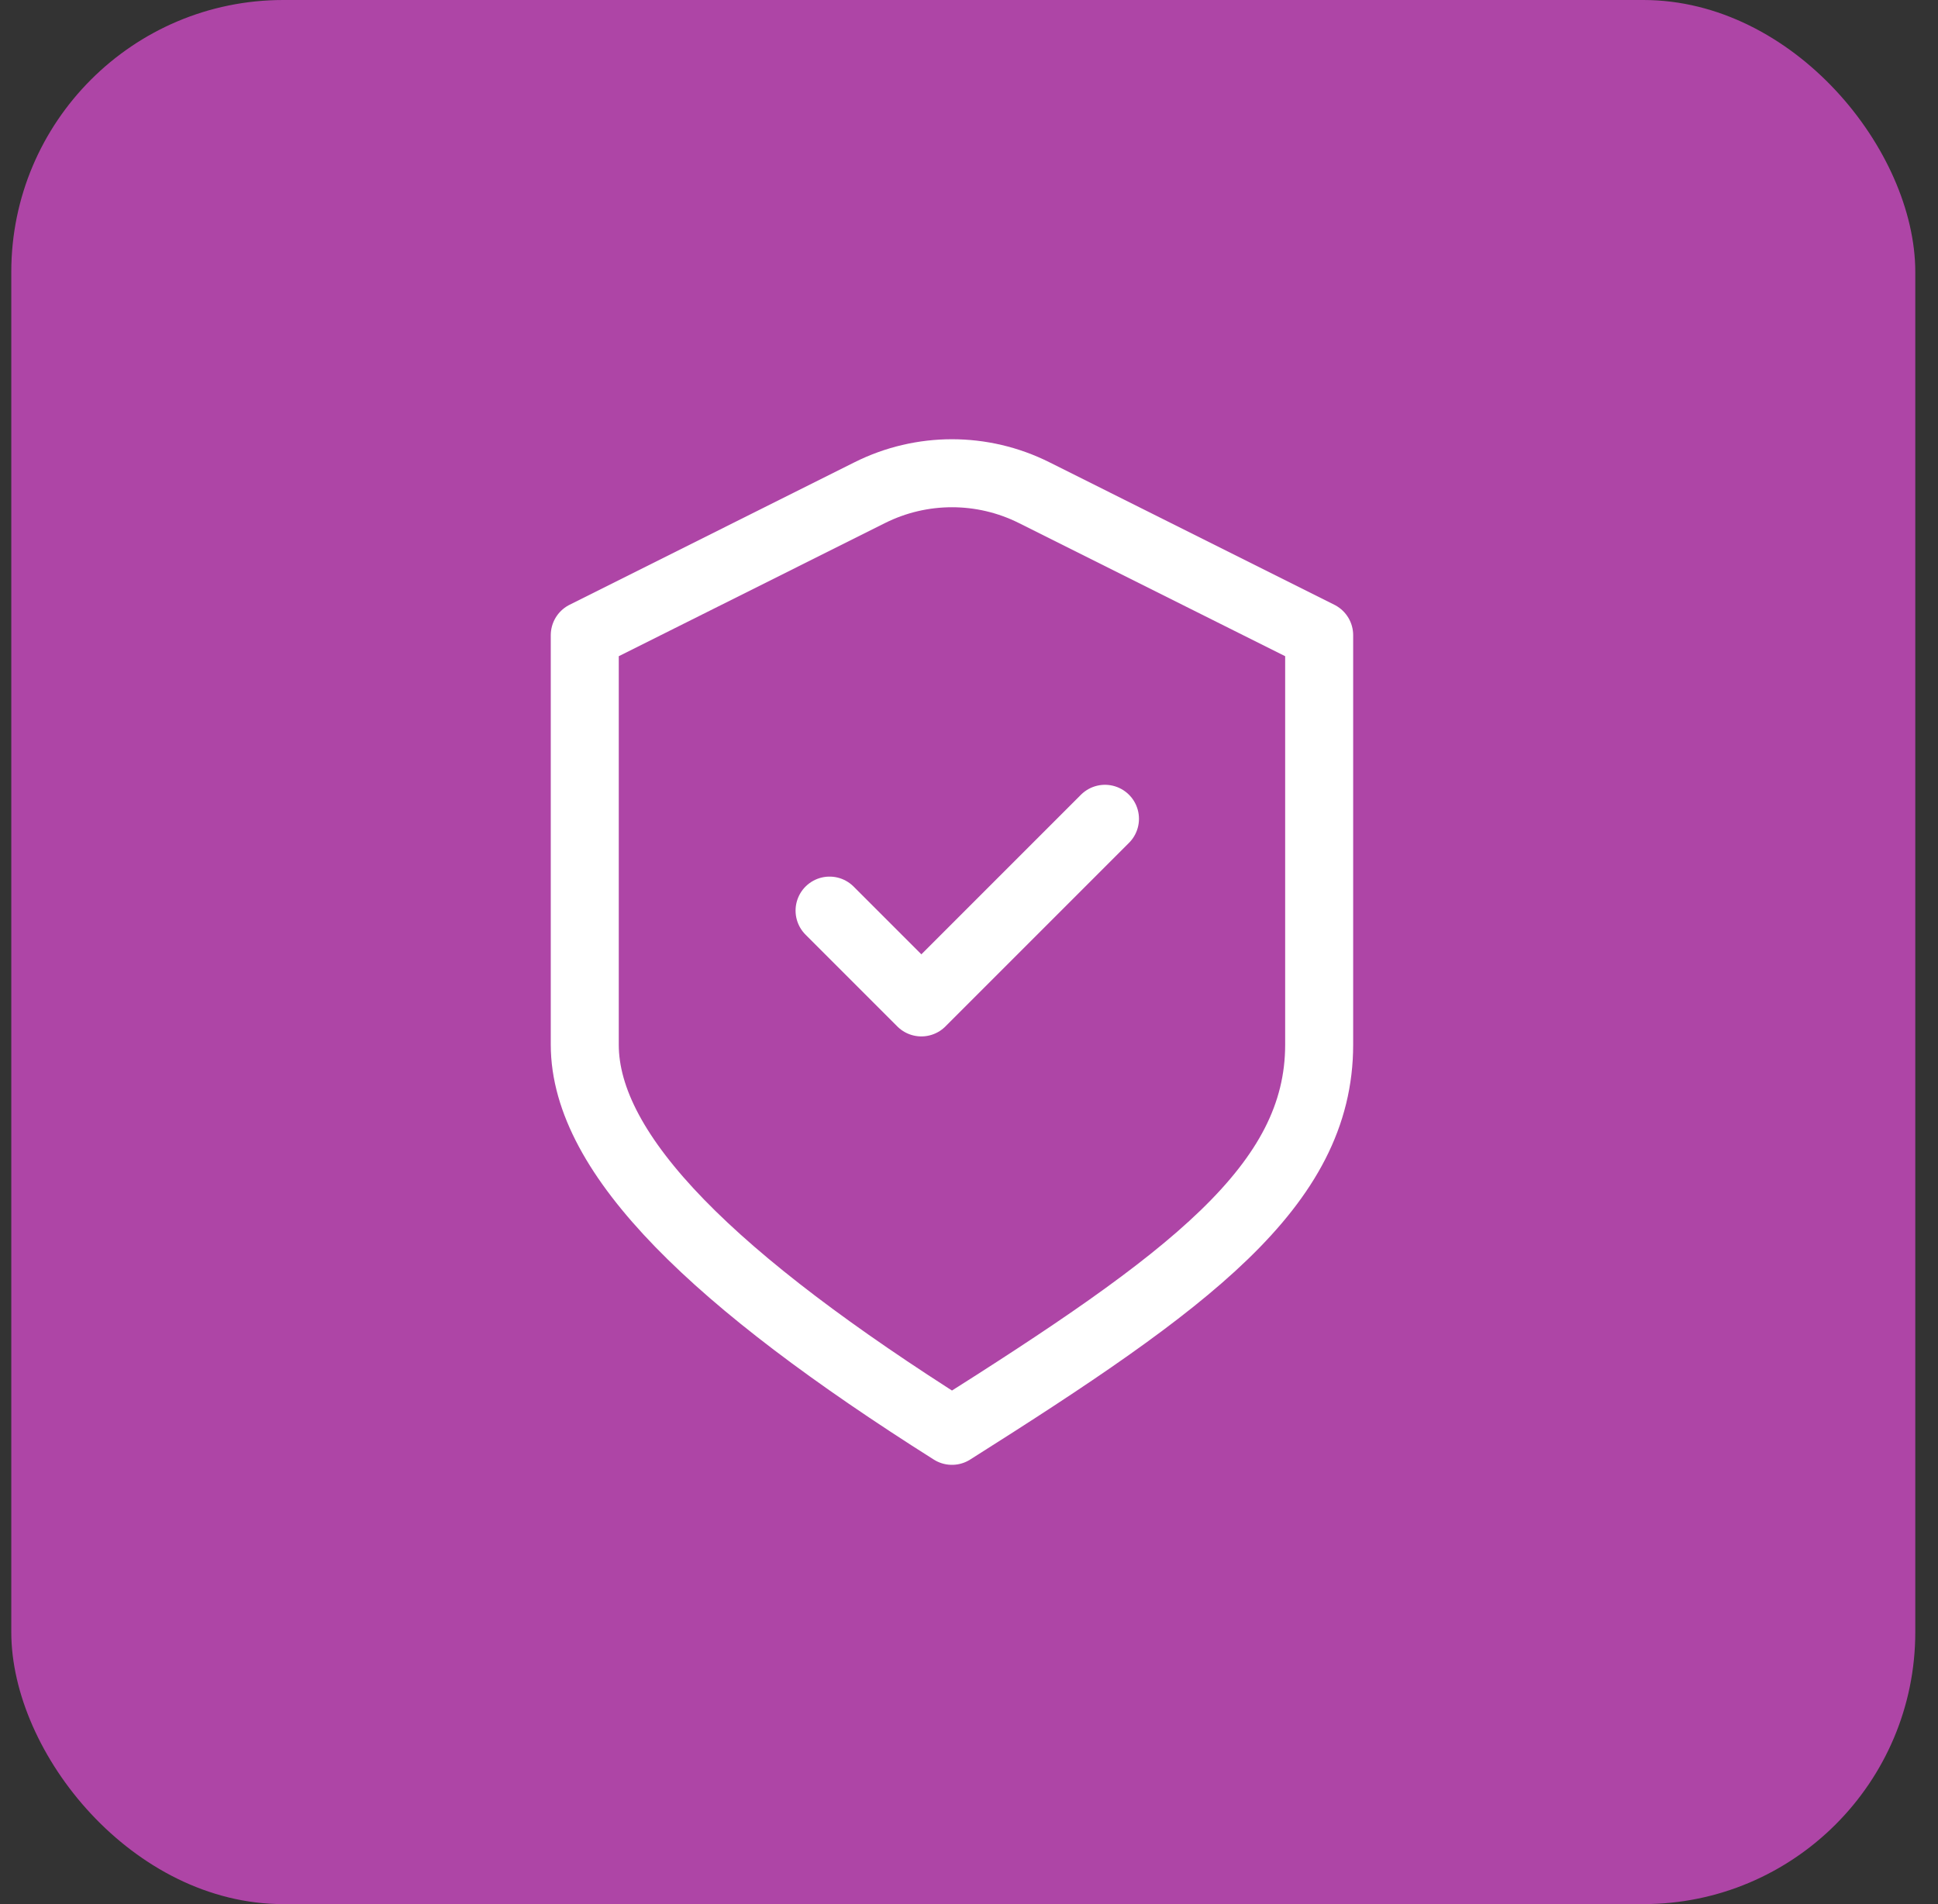
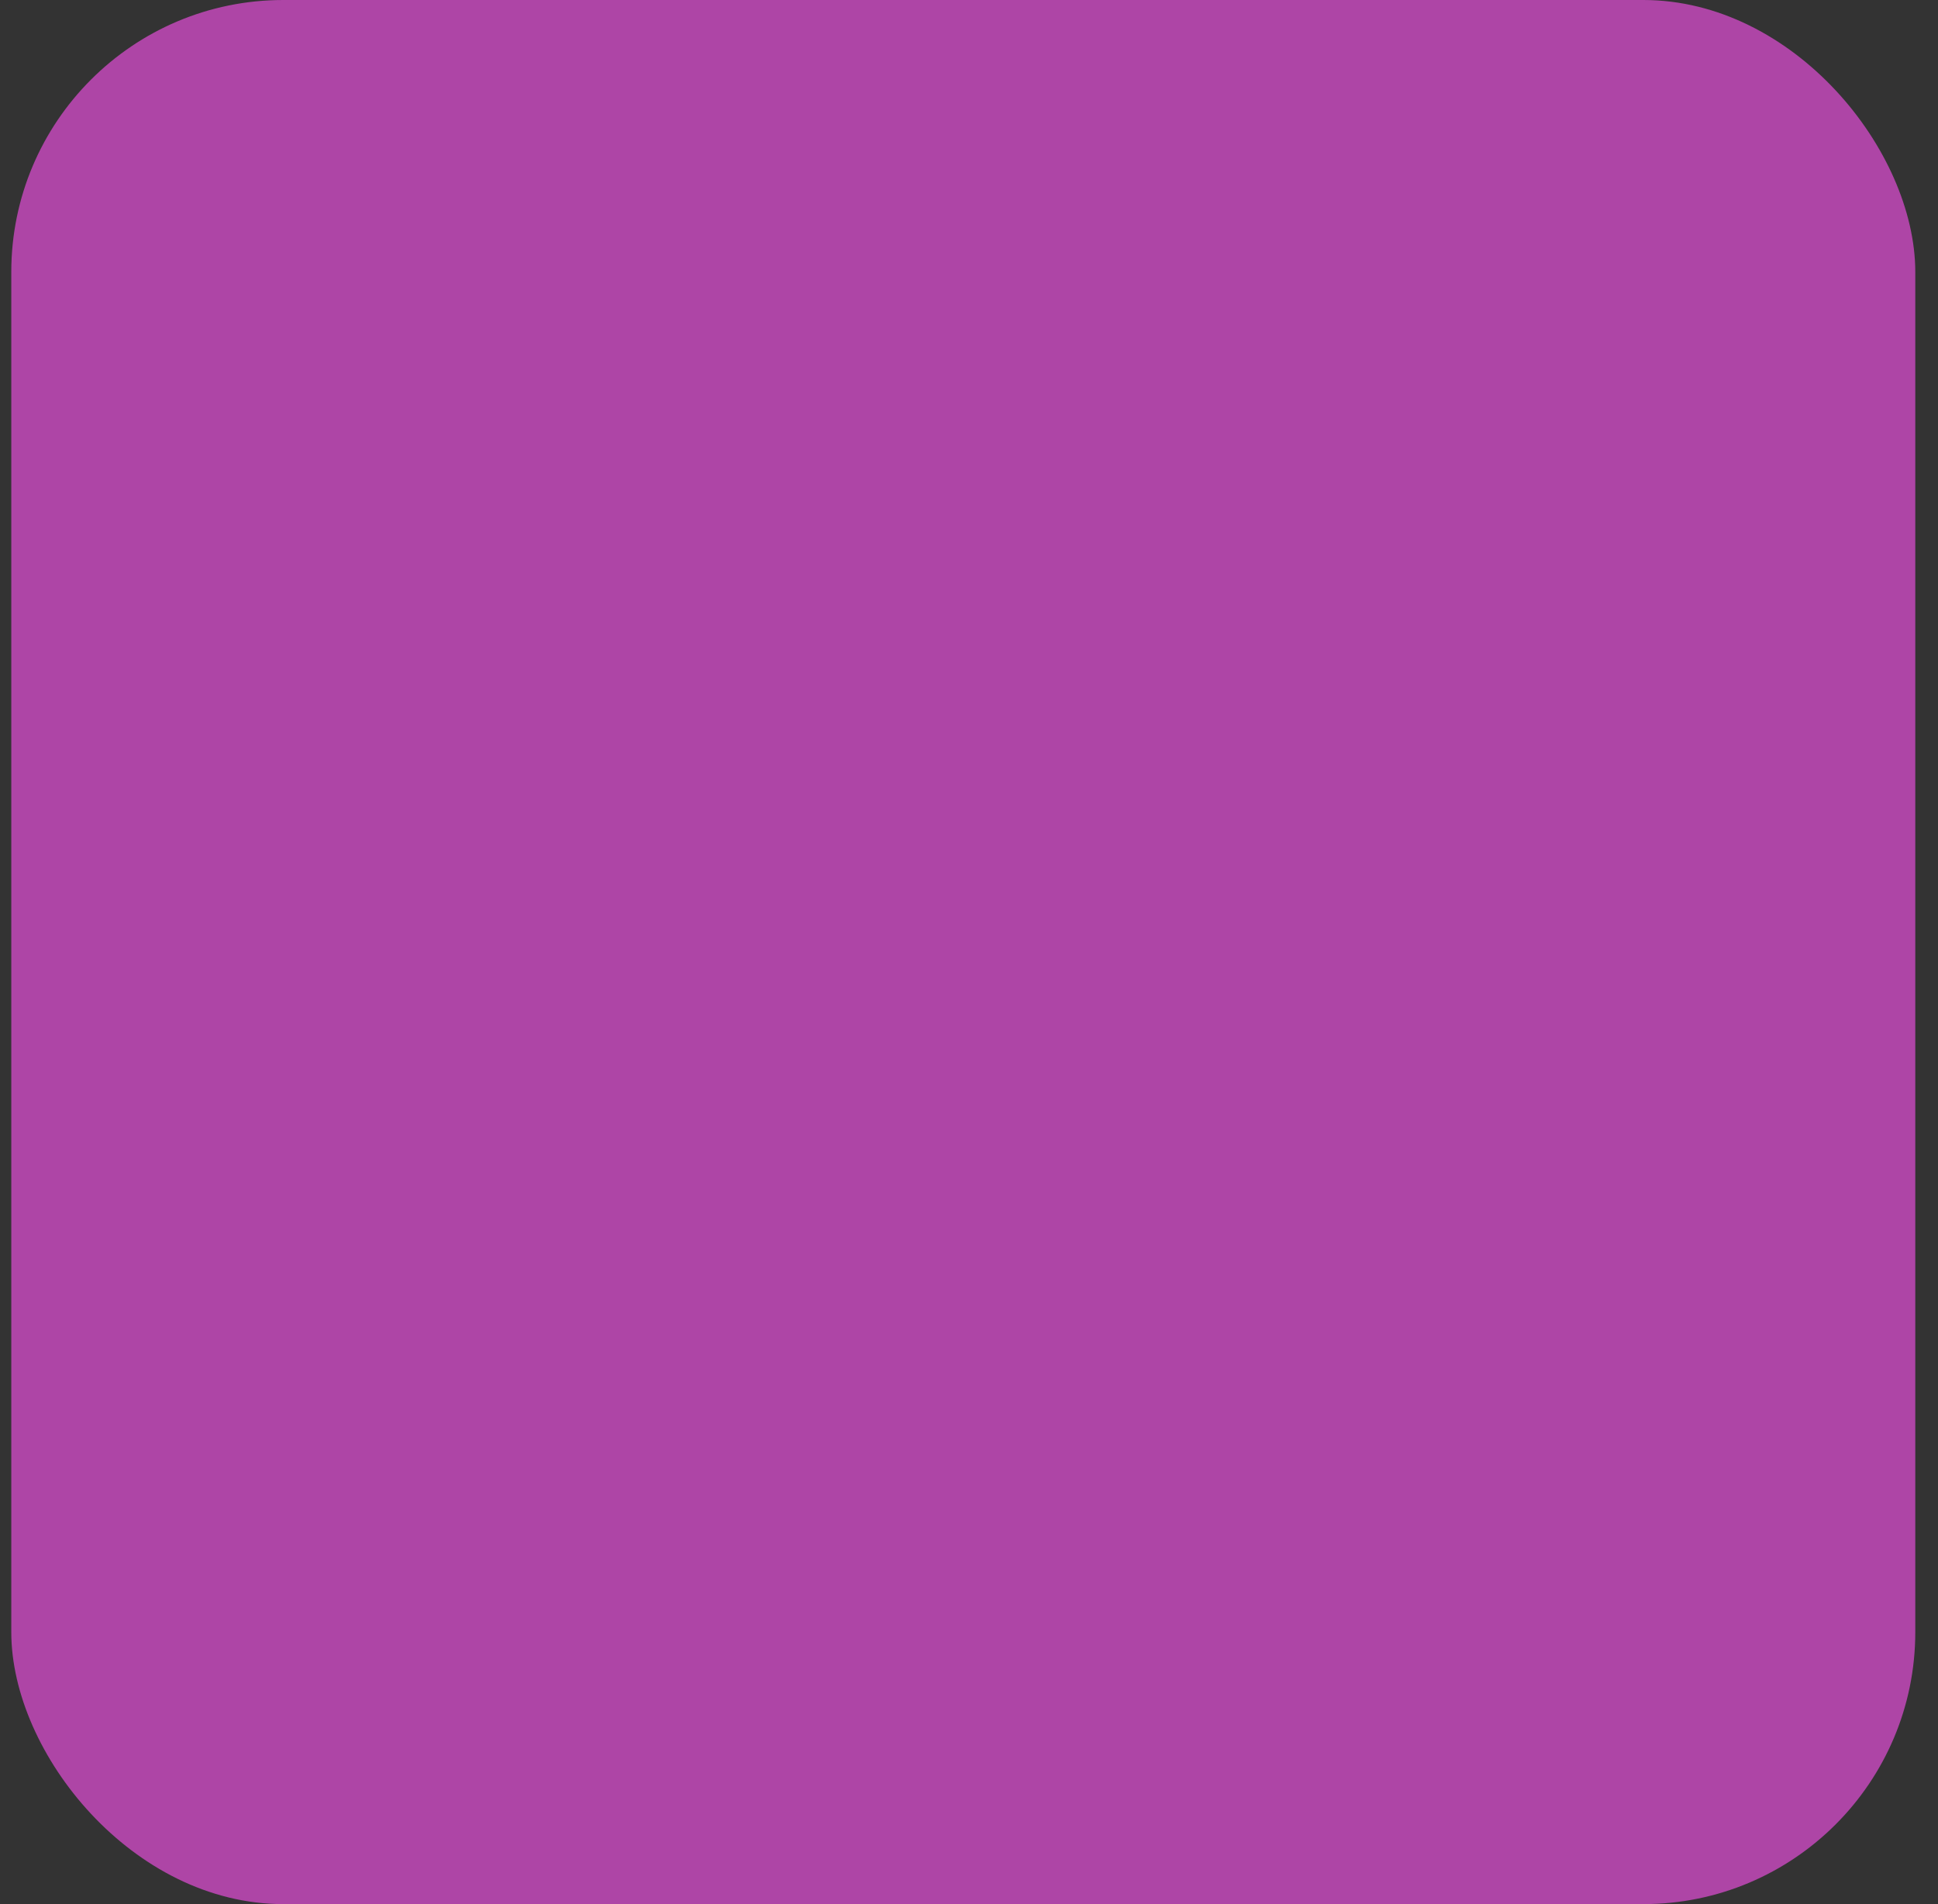
<svg xmlns="http://www.w3.org/2000/svg" width="57" height="56" viewBox="0 0 57 56" fill="none">
  <rect x="0" y="0" width="57" height="56" fill="#333333" stroke="none" />
  <rect x="0.332" width="56" height="56" rx="8" fill="#AE45A6" />
-   <path d="M24.399 26.781L27.099 29.481L32.499 24.081M17.199 18.681L25.584 14.488C27.105 13.728 28.894 13.728 30.414 14.488L38.799 18.681C38.799 18.681 38.799 26.565 38.799 30.723C38.799 34.881 34.956 37.687 27.999 42.081C21.043 37.687 17.199 33.981 17.199 30.723V18.681Z" stroke="white" stroke-width="2" stroke-linecap="round" stroke-linejoin="round" />
</svg>